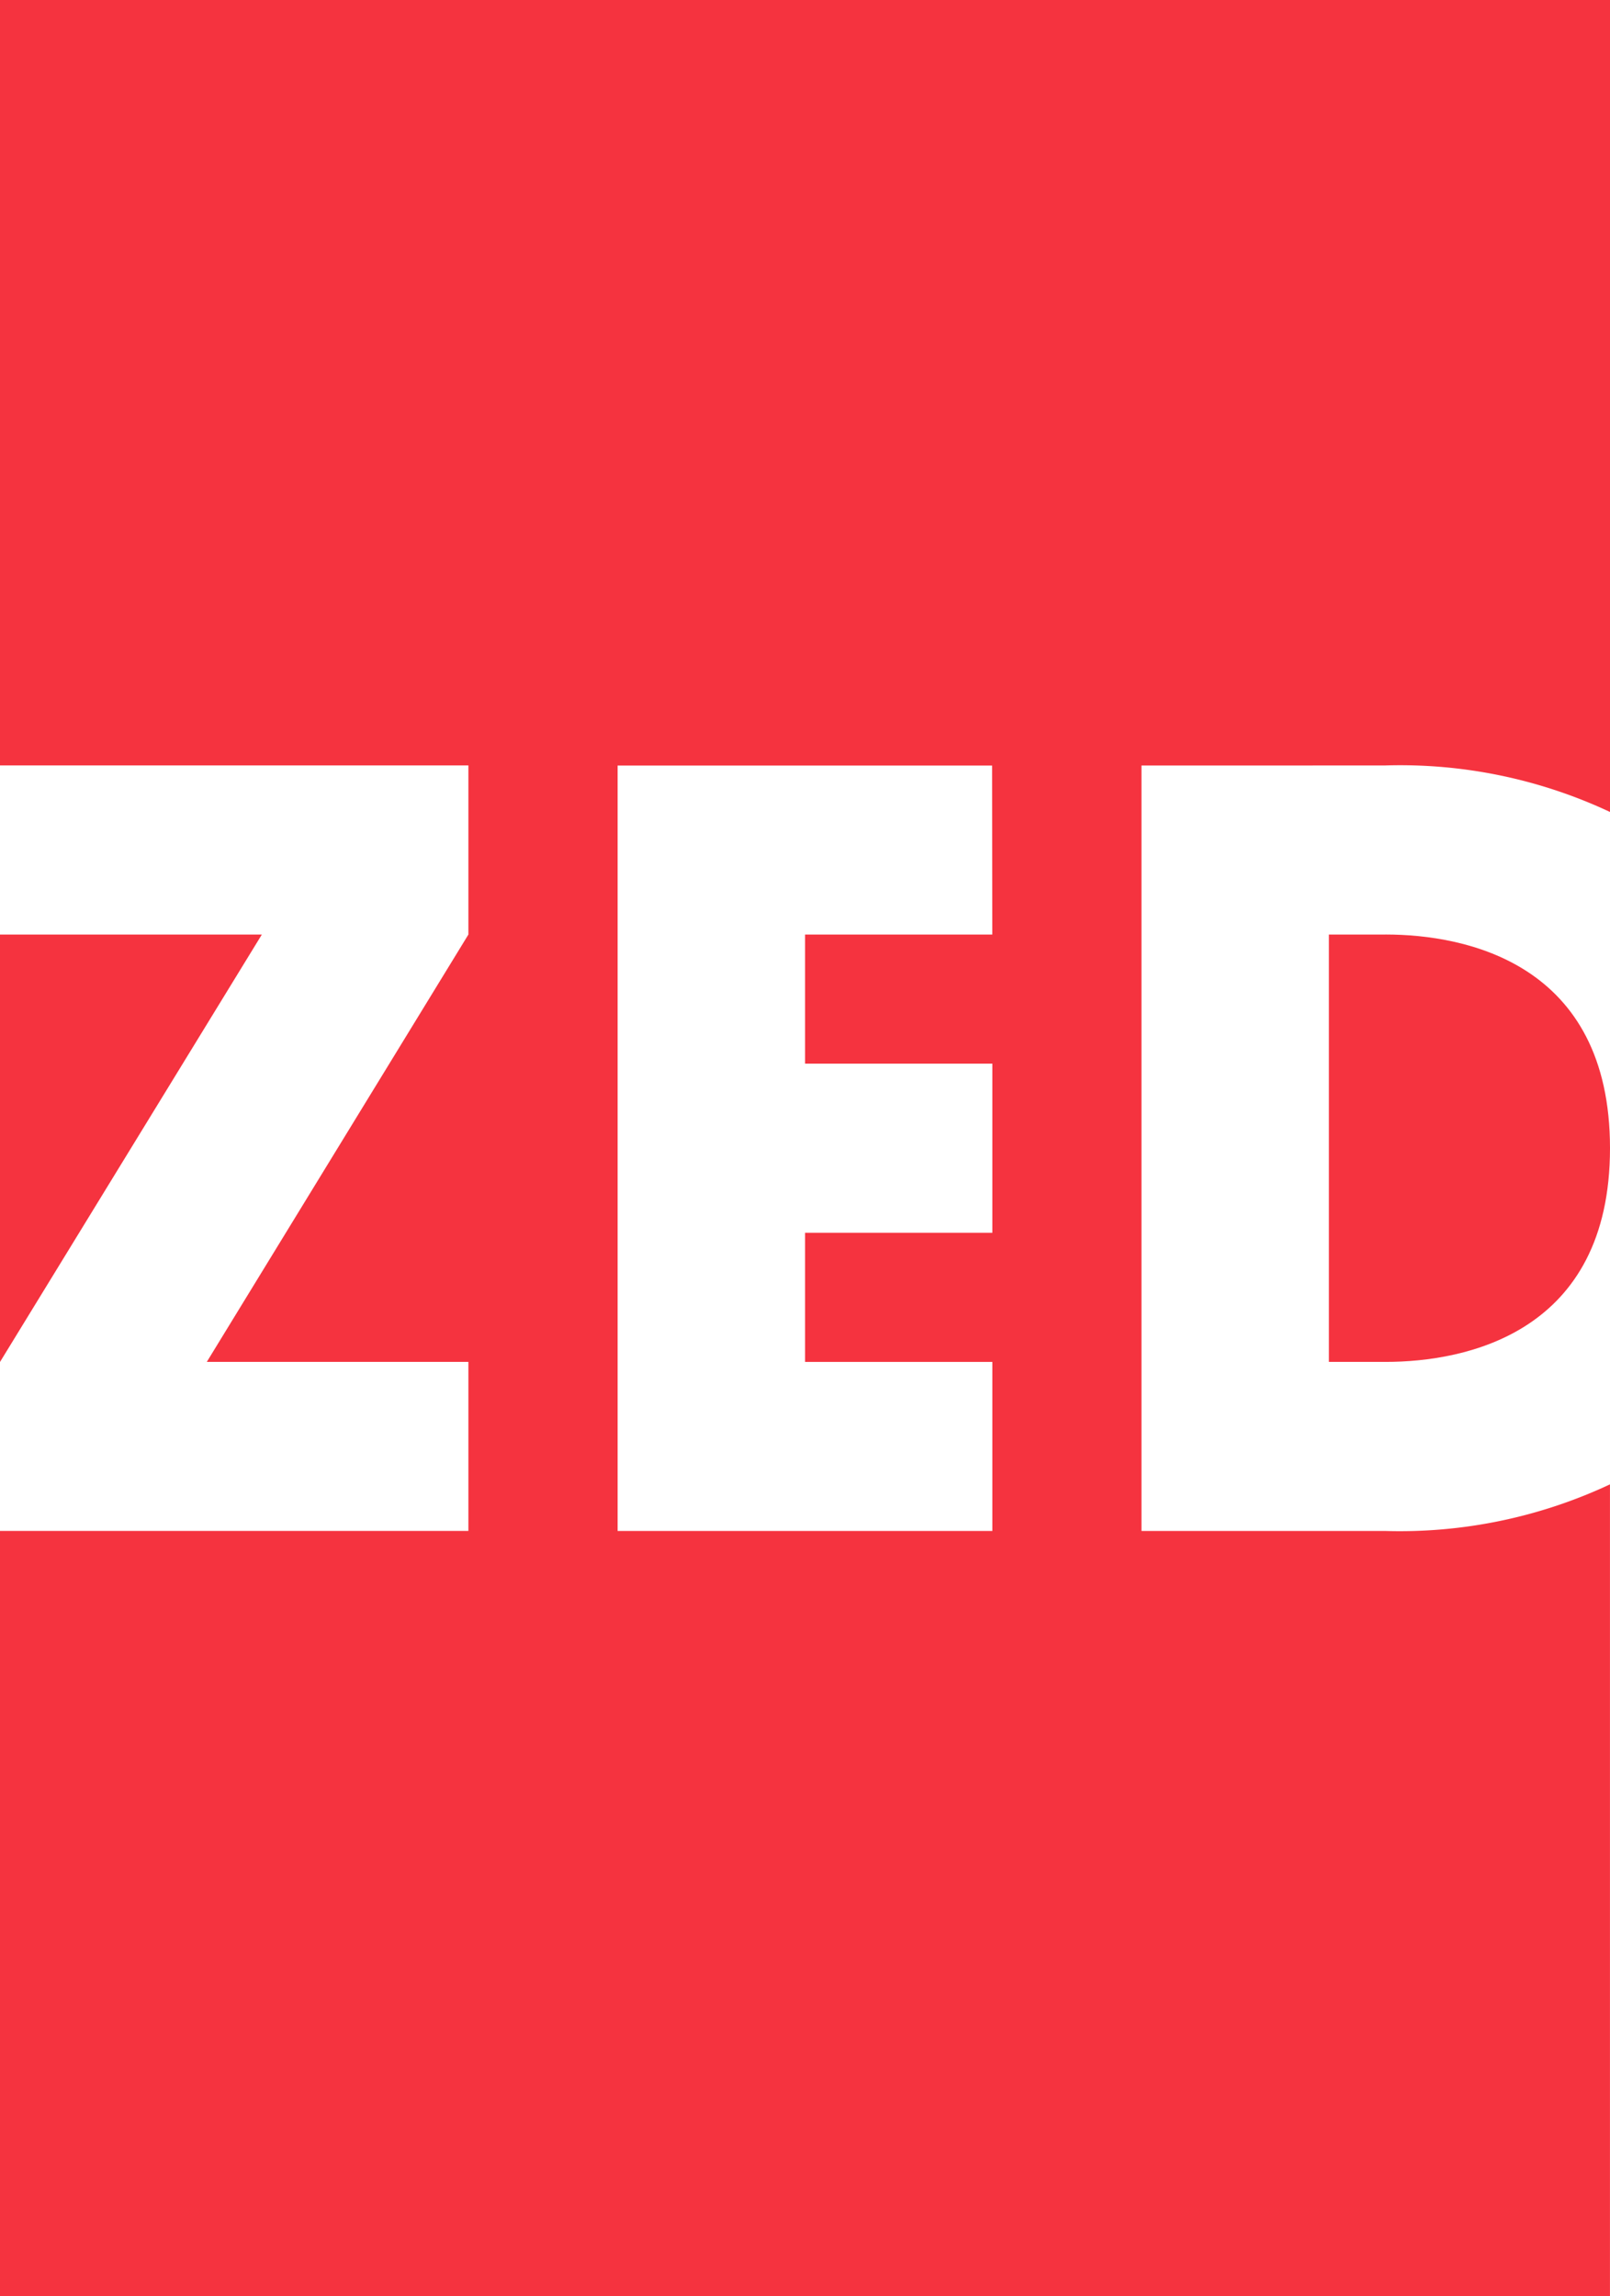
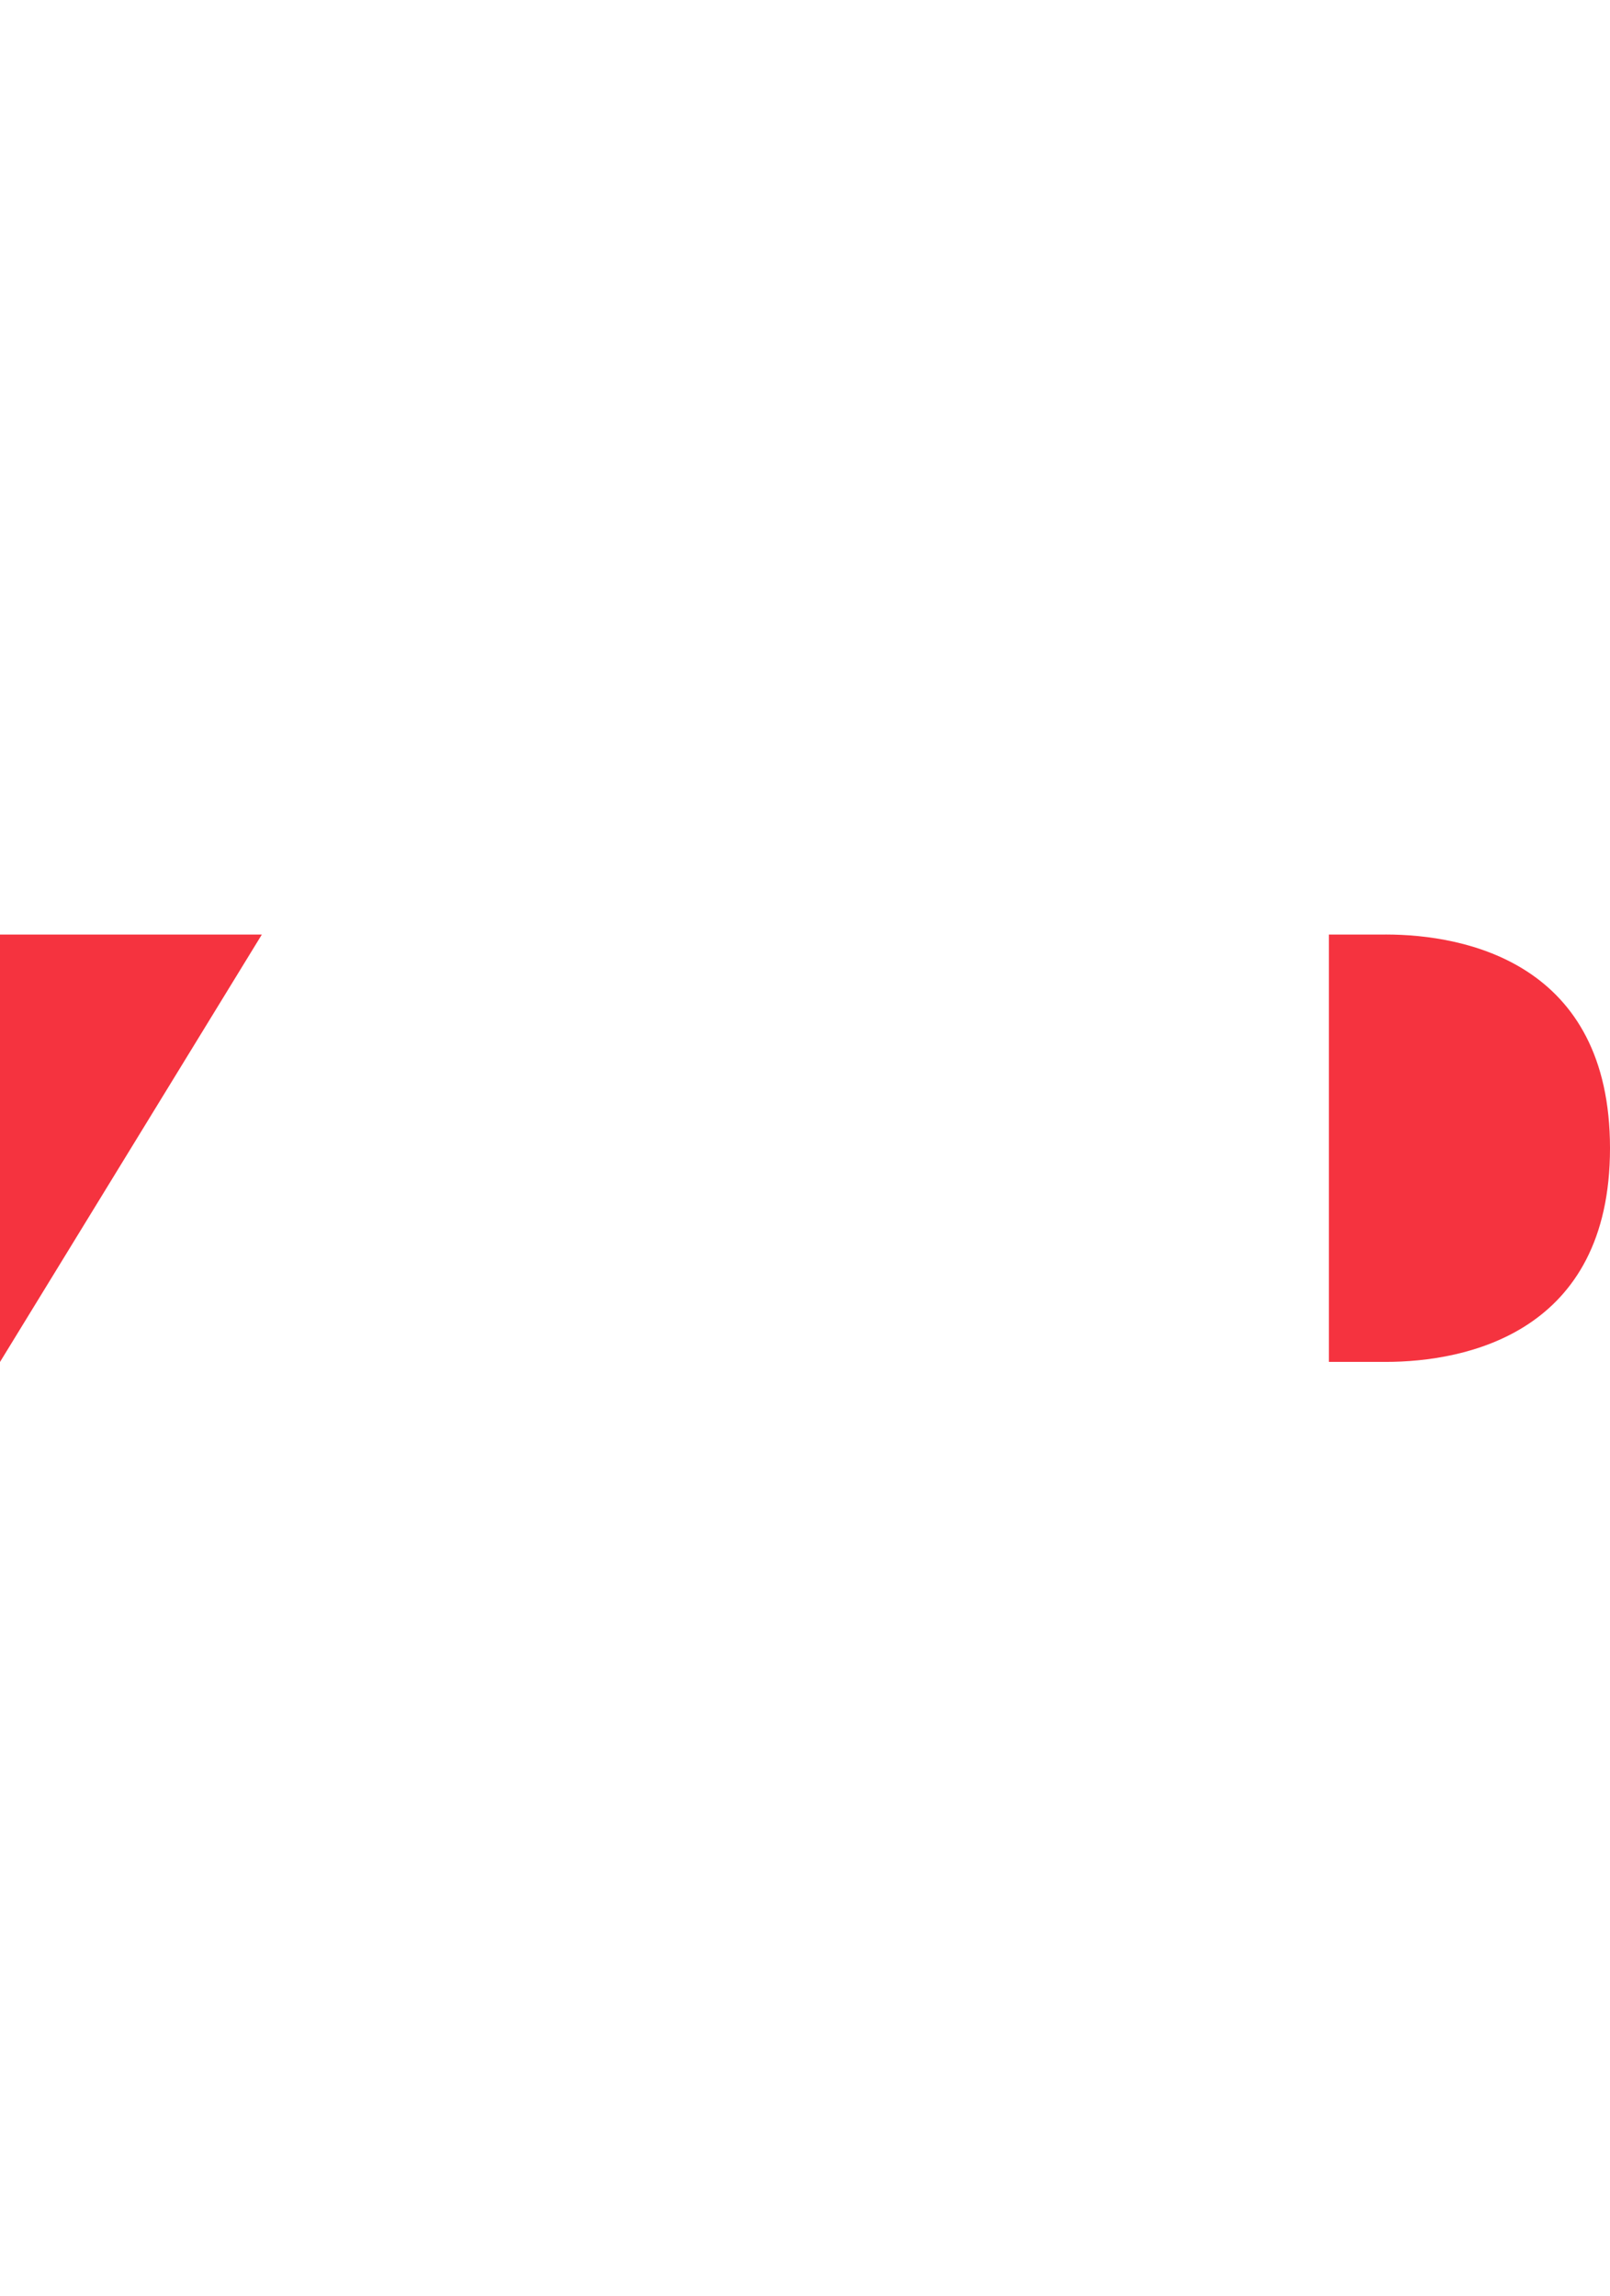
<svg xmlns="http://www.w3.org/2000/svg" id="Composant_37_1" data-name="Composant 37 – 1" width="42.082" height="60" viewBox="0 0 42.082 60">
  <rect id="Rectangle_1" data-name="Rectangle 1" width="42.082" height="60" fill="#fff" />
  <g id="Groupe_1" data-name="Groupe 1" transform="translate(0 0)">
    <path id="Tracé_1" data-name="Tracé 1" d="M371.557,285.112V296.28l6.844-11.168Z" transform="translate(-371.557 -260.693)" fill="#f5333f" />
-     <path id="Tracé_2" data-name="Tracé 2" d="M397.493,251.967H392.6v3.373h4.895v4.419H392.6v3.375h4.895v4.417H387.7v-20h9.788Zm10.253-4.418a12.916,12.916,0,0,1,5.893,1.215V227.548H371.557v20H383.8v4.418l-6.837,11.166H383.8v4.417H371.557v20h42.081V266.333a12.944,12.944,0,0,1-5.893,1.217h-6.352v-20Z" transform="translate(-371.557 -227.548)" fill="#f5333f" />
    <path id="Tracé_3" data-name="Tracé 3" d="M454.919,285.112h-1.483v11.166h1.483c2.1,0,5.865-.757,5.865-5.584h0c0-4.829-3.763-5.583-5.865-5.583" transform="translate(-418.702 -260.693)" fill="#f5333f" />
  </g>
</svg>